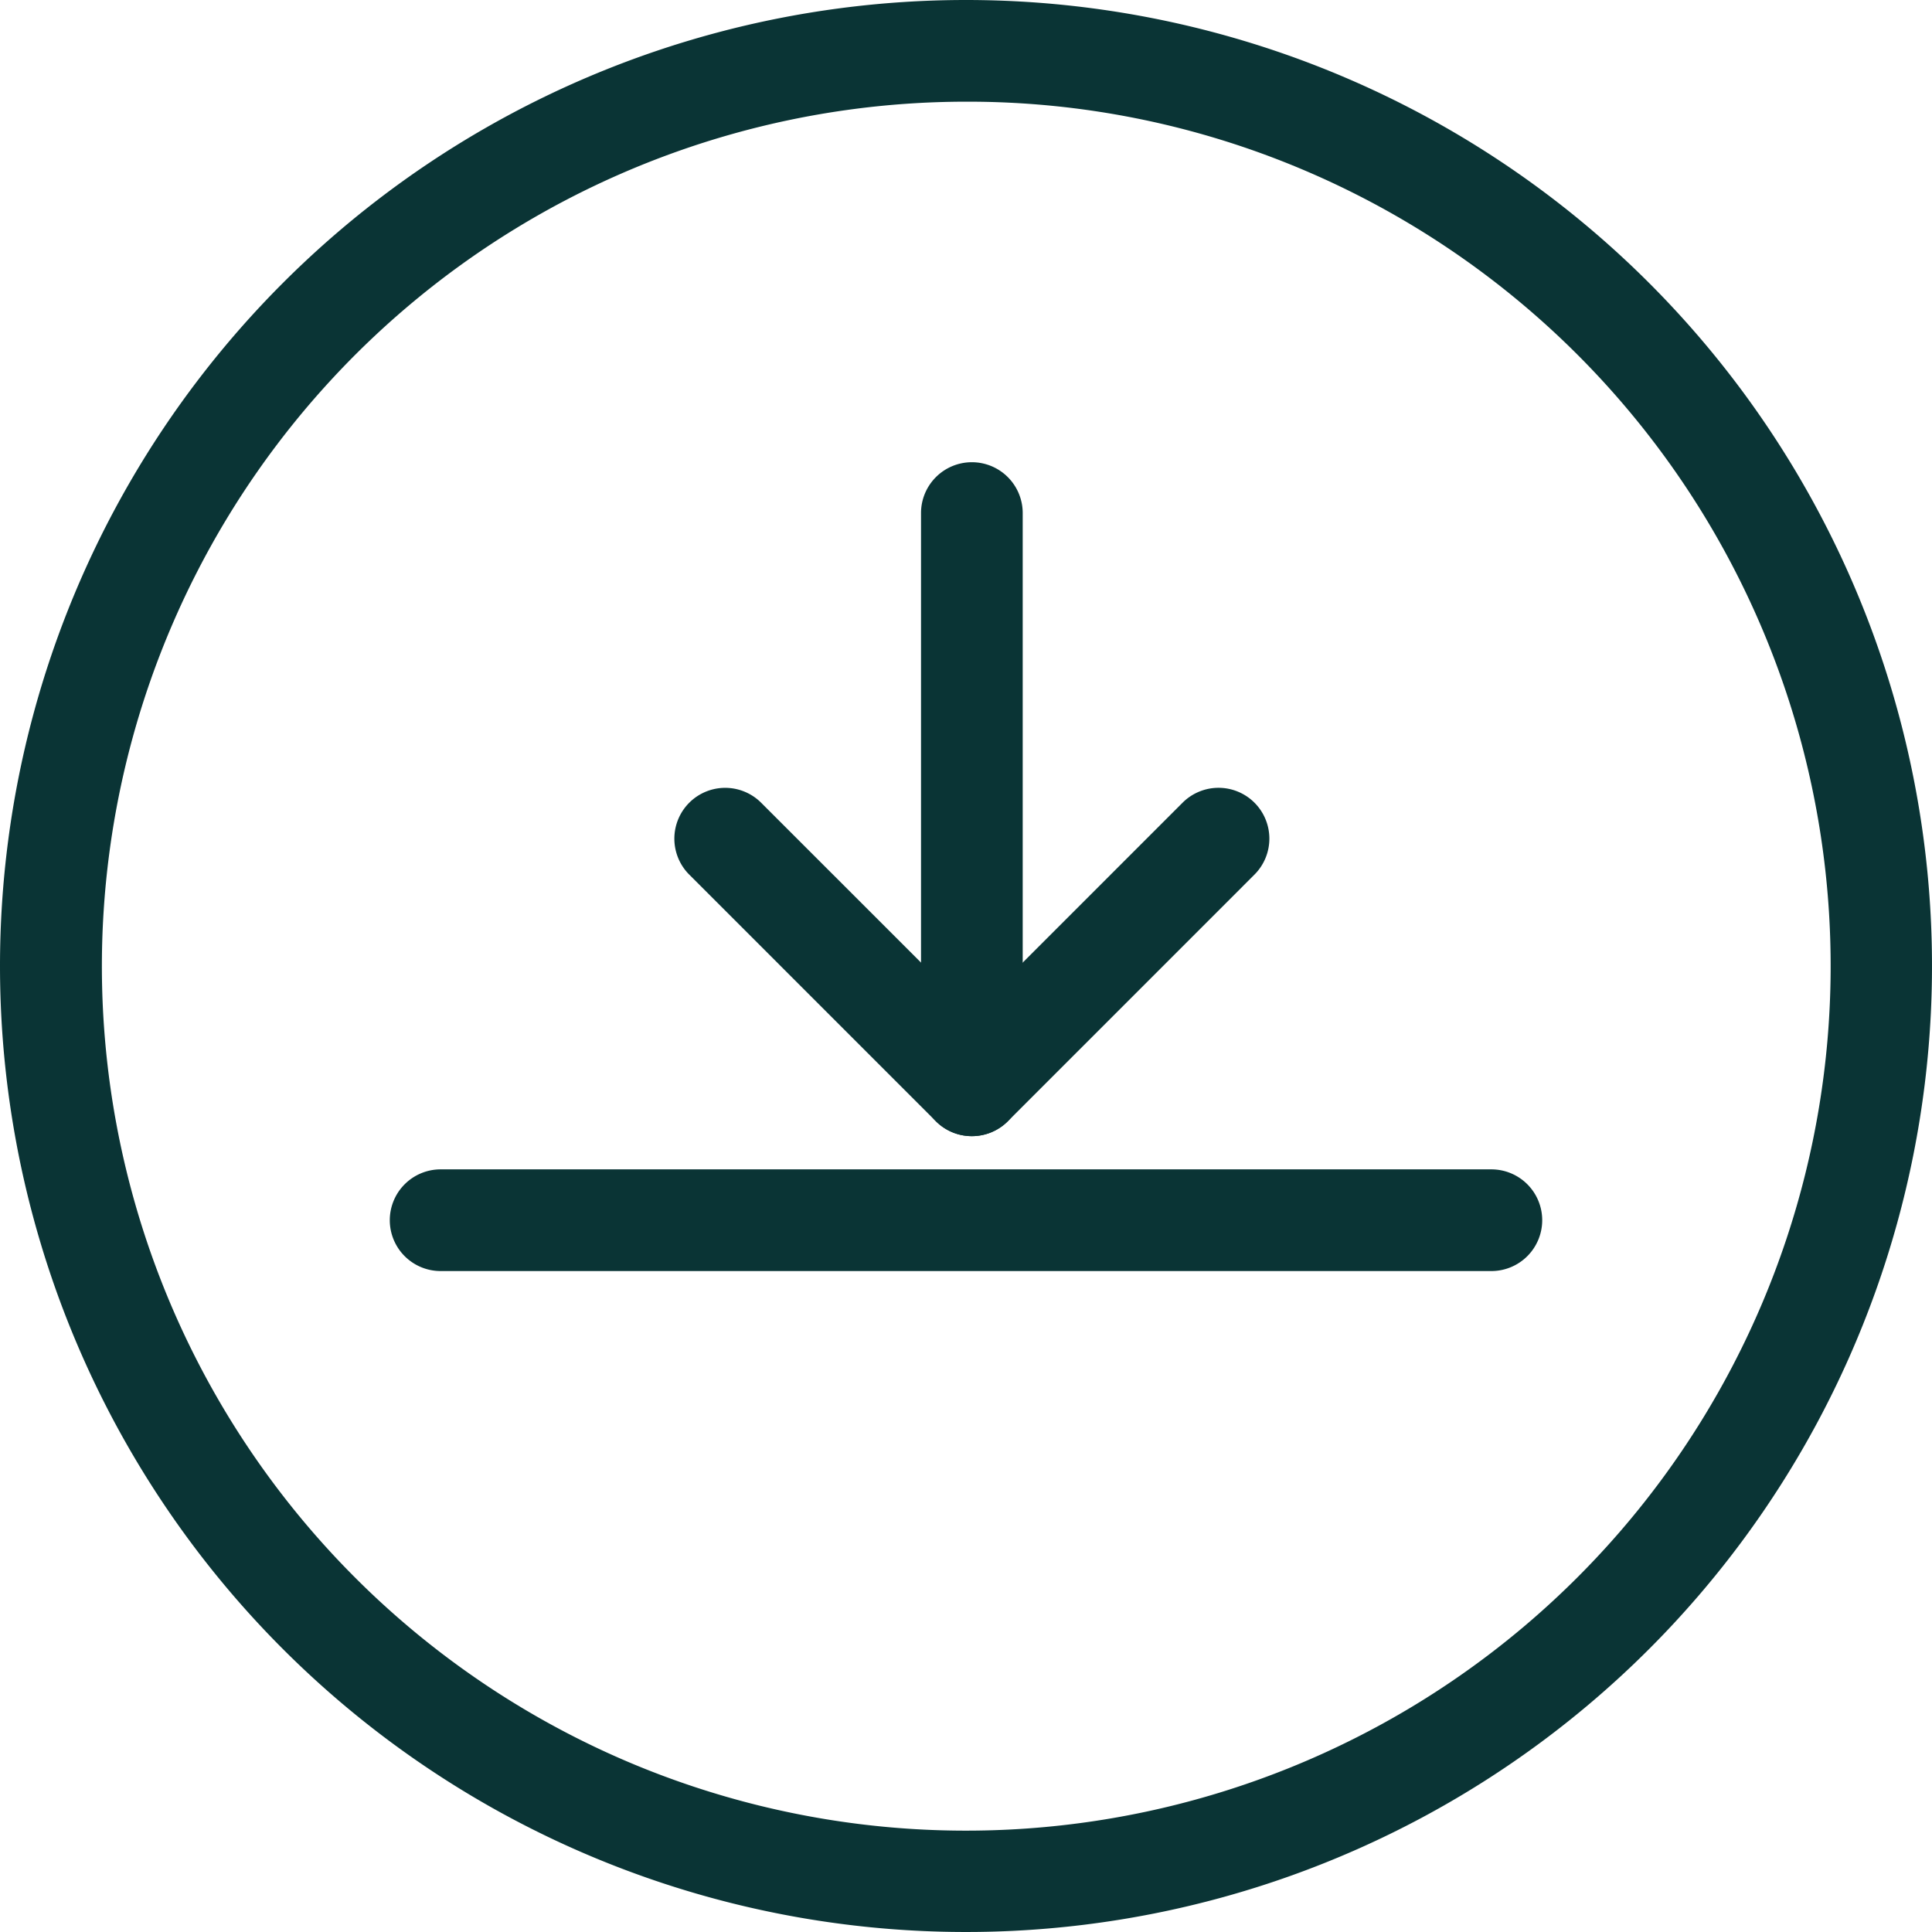
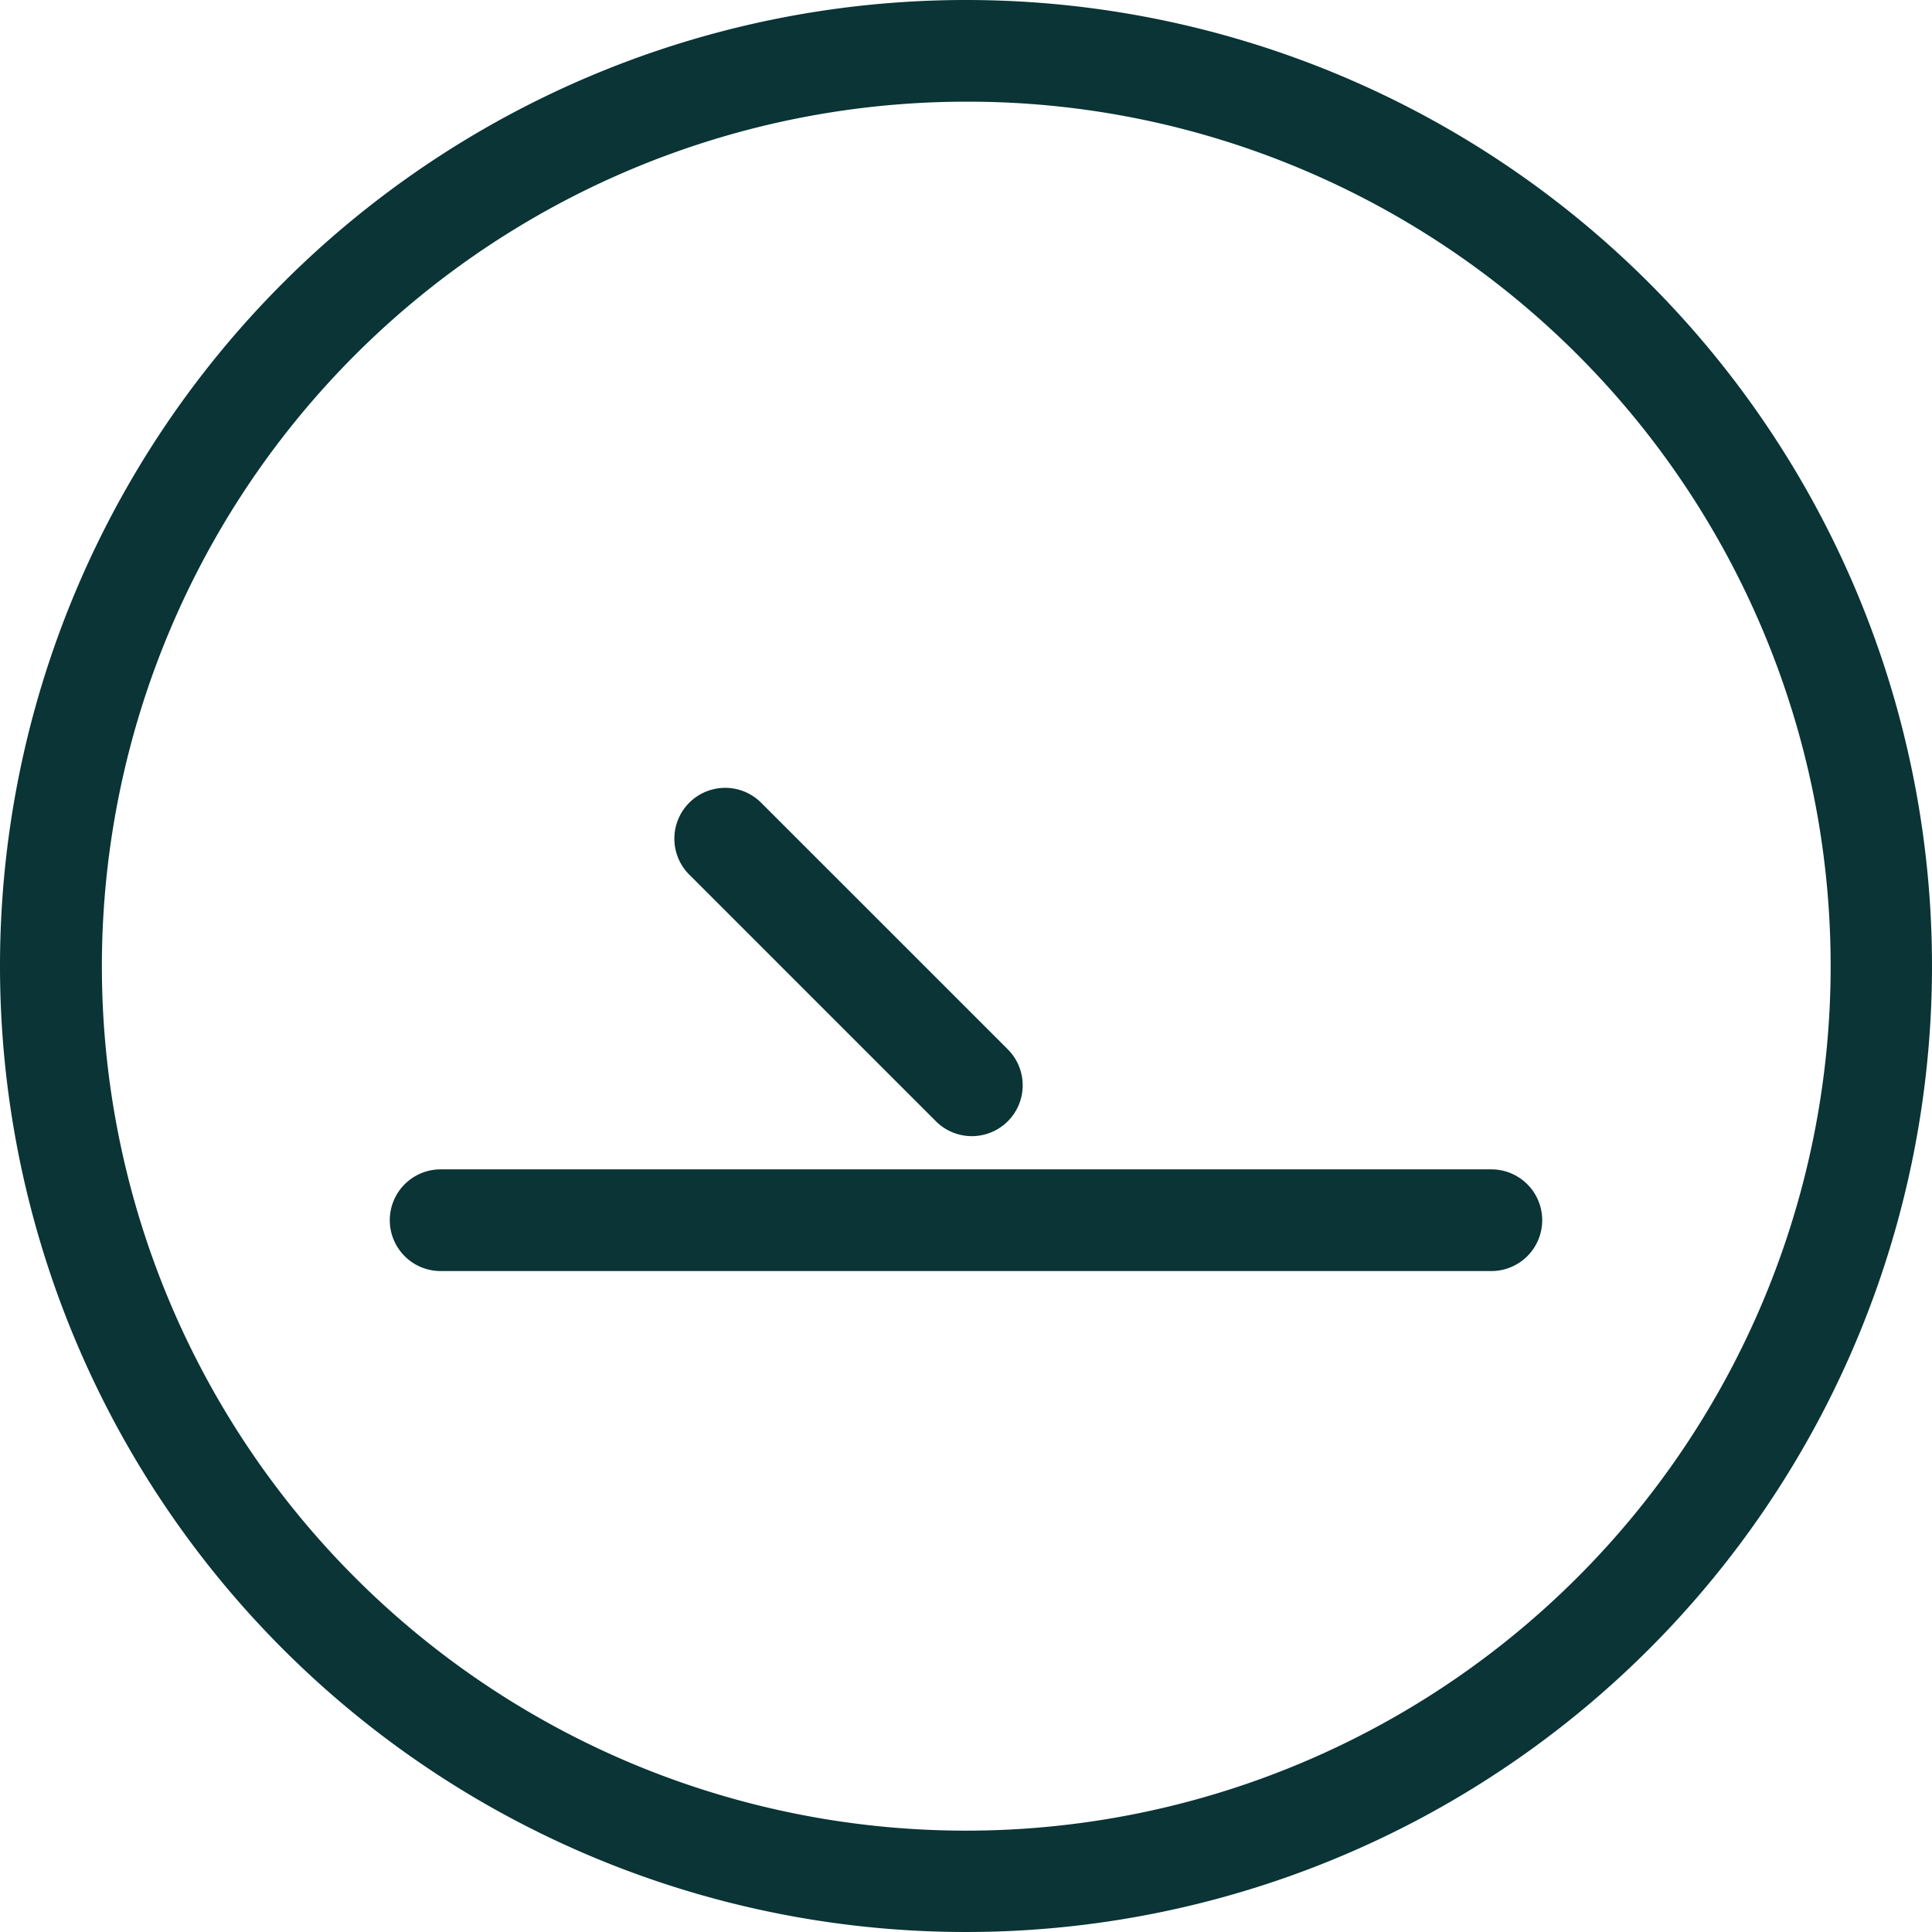
<svg xmlns="http://www.w3.org/2000/svg" width="57" height="57" viewBox="0 0 57 57">
  <g transform="translate(750 -434)">
    <path d="M28.5,3a25.508,25.508,0,0,0-9.925,49A25.507,25.507,0,0,0,38.425,5,25.338,25.338,0,0,0,28.5,3m0-3A28.5,28.5,0,1,1,0,28.5,28.5,28.5,0,0,1,28.5,0Z" transform="translate(-750 434)" fill="#0a3435" />
    <g transform="translate(-736.846 449.137)">
      <g transform="translate(8.242)">
-         <path d="M0,17.8a1.5,1.5,0,0,1-1.5-1.5V0A1.5,1.5,0,0,1,0-1.5,1.5,1.5,0,0,1,1.5,0V16.3A1.5,1.5,0,0,1,0,17.8Z" transform="translate(7.277)" fill="#0a3435" />
        <path d="M7.277,8.777a1.5,1.5,0,0,1-1.061-.439L-1.061,1.061a1.5,1.5,0,0,1,0-2.121,1.5,1.5,0,0,1,2.121,0L8.338,6.217A1.5,1.5,0,0,1,7.277,8.777Z" transform="translate(0 9.606)" fill="#0a3435" />
-         <path d="M0,8.777a1.5,1.5,0,0,1-1.061-.439,1.5,1.5,0,0,1,0-2.121L6.217-1.061a1.5,1.5,0,0,1,2.121,0,1.5,1.5,0,0,1,0,2.121L1.061,8.338A1.5,1.5,0,0,1,0,8.777Z" transform="translate(7.277 9.606)" fill="#0a3435" />
      </g>
      <path d="M31,1.5H0A1.5,1.5,0,0,1-1.5,0,1.5,1.5,0,0,1,0-1.5H31A1.5,1.5,0,0,1,32.5,0,1.5,1.5,0,0,1,31,1.5Z" transform="translate(-0.154 20.863)" fill="#0a3435" />
    </g>
  </g>
</svg>